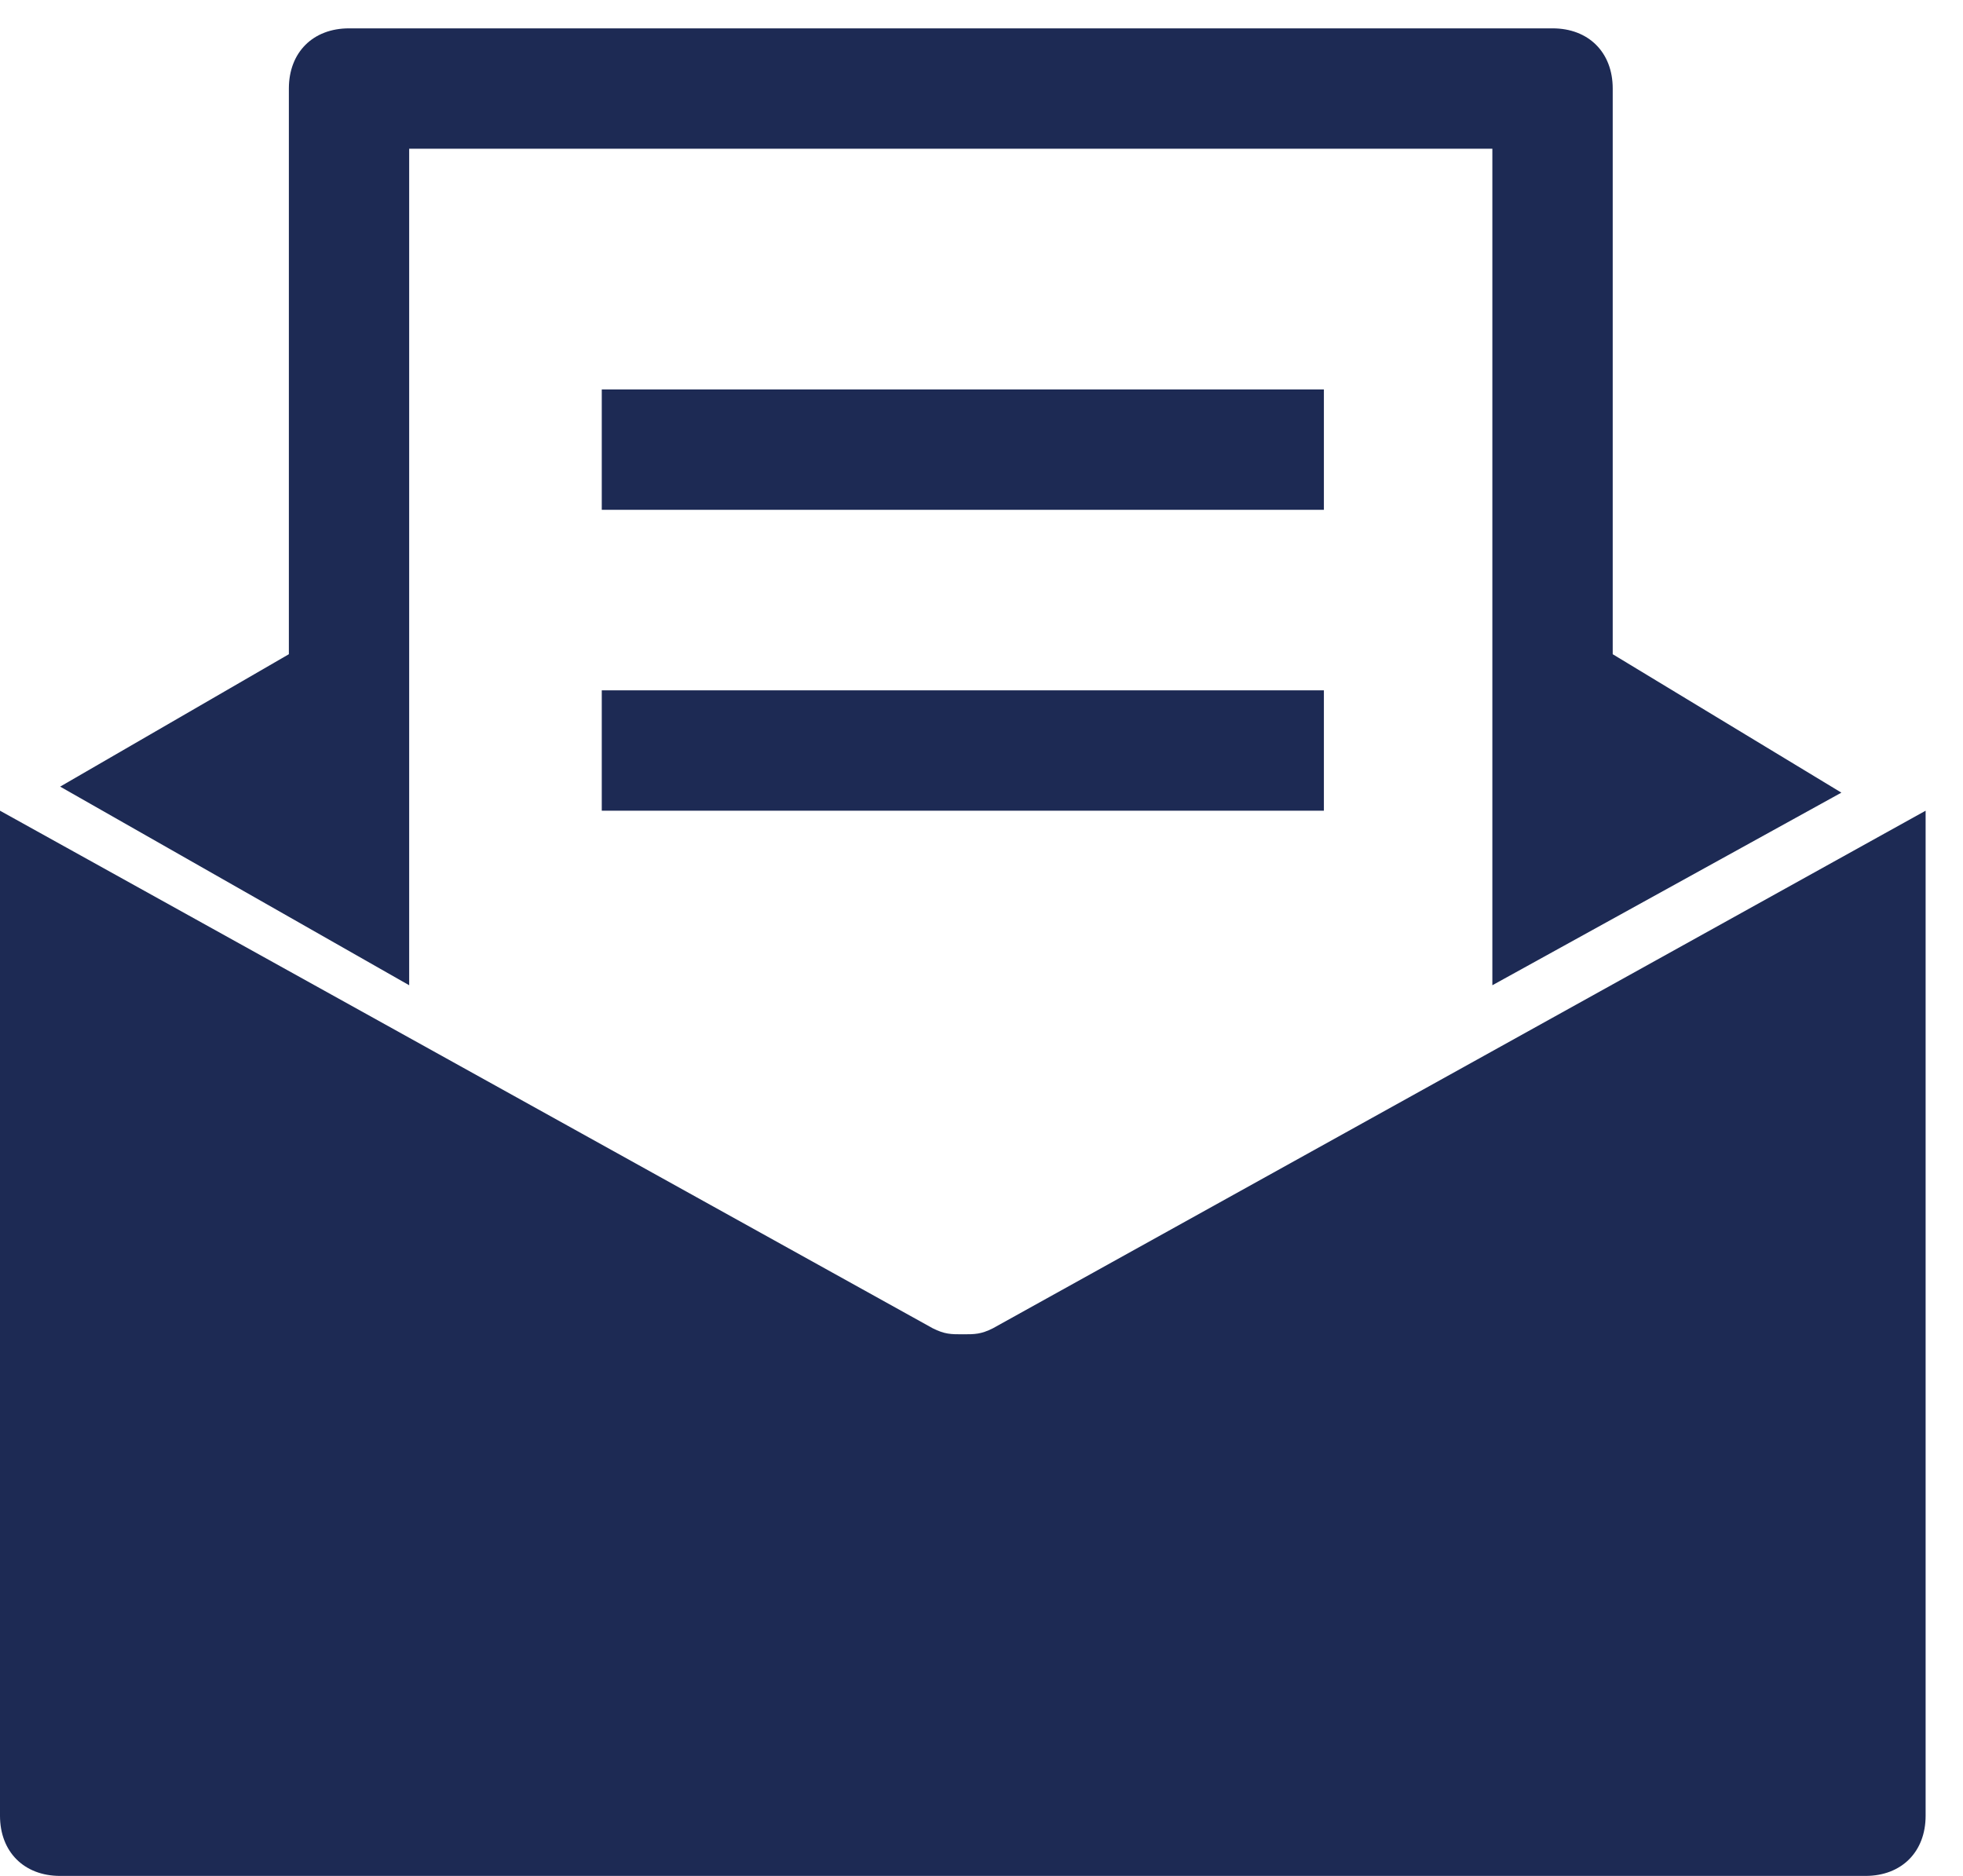
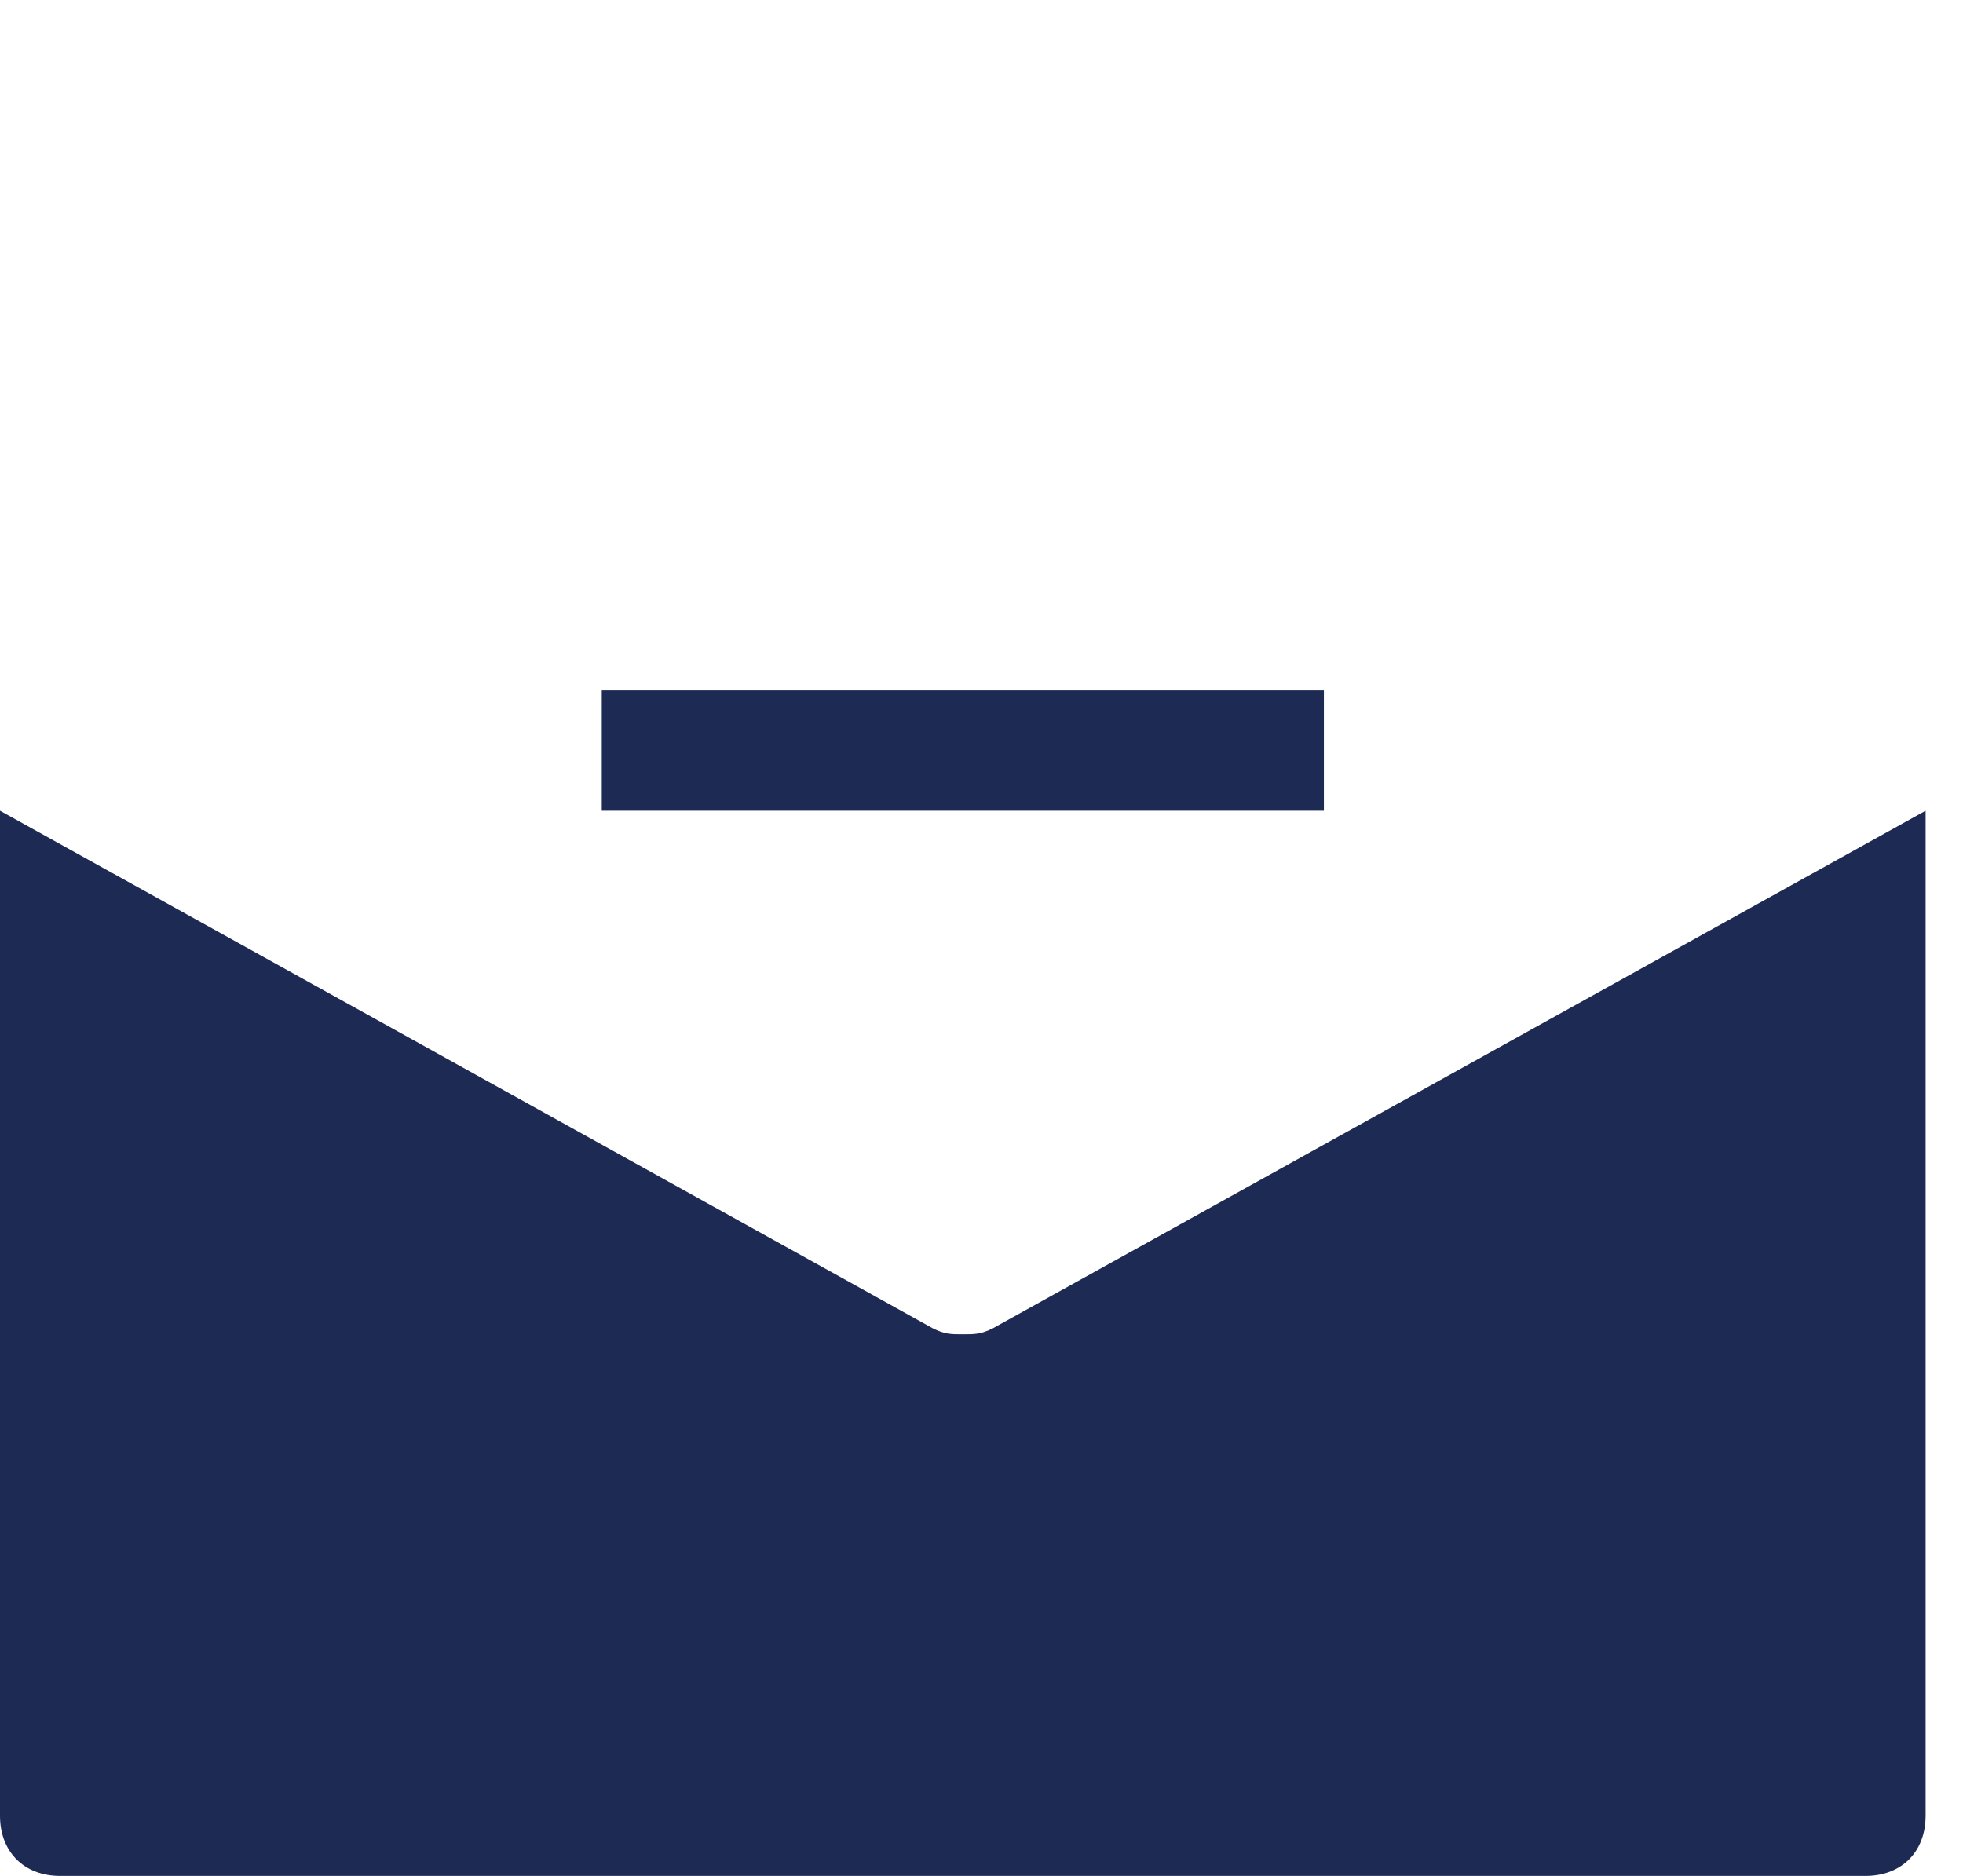
<svg xmlns="http://www.w3.org/2000/svg" width="45" height="43" viewBox="0 0 45 43" fill="none">
-   <path d="M9.38 22.584V15.824V3.409H34.211V15.824V22.584L42.212 18.169L36.97 14.996V2.029C36.97 1.202 36.418 0.65 35.591 0.65H8.001C7.173 0.65 6.622 1.202 6.622 2.029V14.996L1.379 18.031L9.38 22.584Z" fill="#1D2A54" />
-   <path d="M30.349 8.927H13.795V11.686H30.349V8.927Z" fill="#1D2A54" />
  <path d="M30.349 15.824H13.795V18.583H30.349V15.824Z" fill="#1D2A54" />
  <path d="M22.762 30.447C22.486 30.585 22.348 30.585 22.072 30.585C21.796 30.585 21.658 30.585 21.382 30.447L0 18.583V41.621C0 42.448 0.552 43 1.379 43H42.764C43.592 43 44.143 42.448 44.143 41.621V18.583L22.762 30.447Z" fill="#1D2A54" />
</svg>